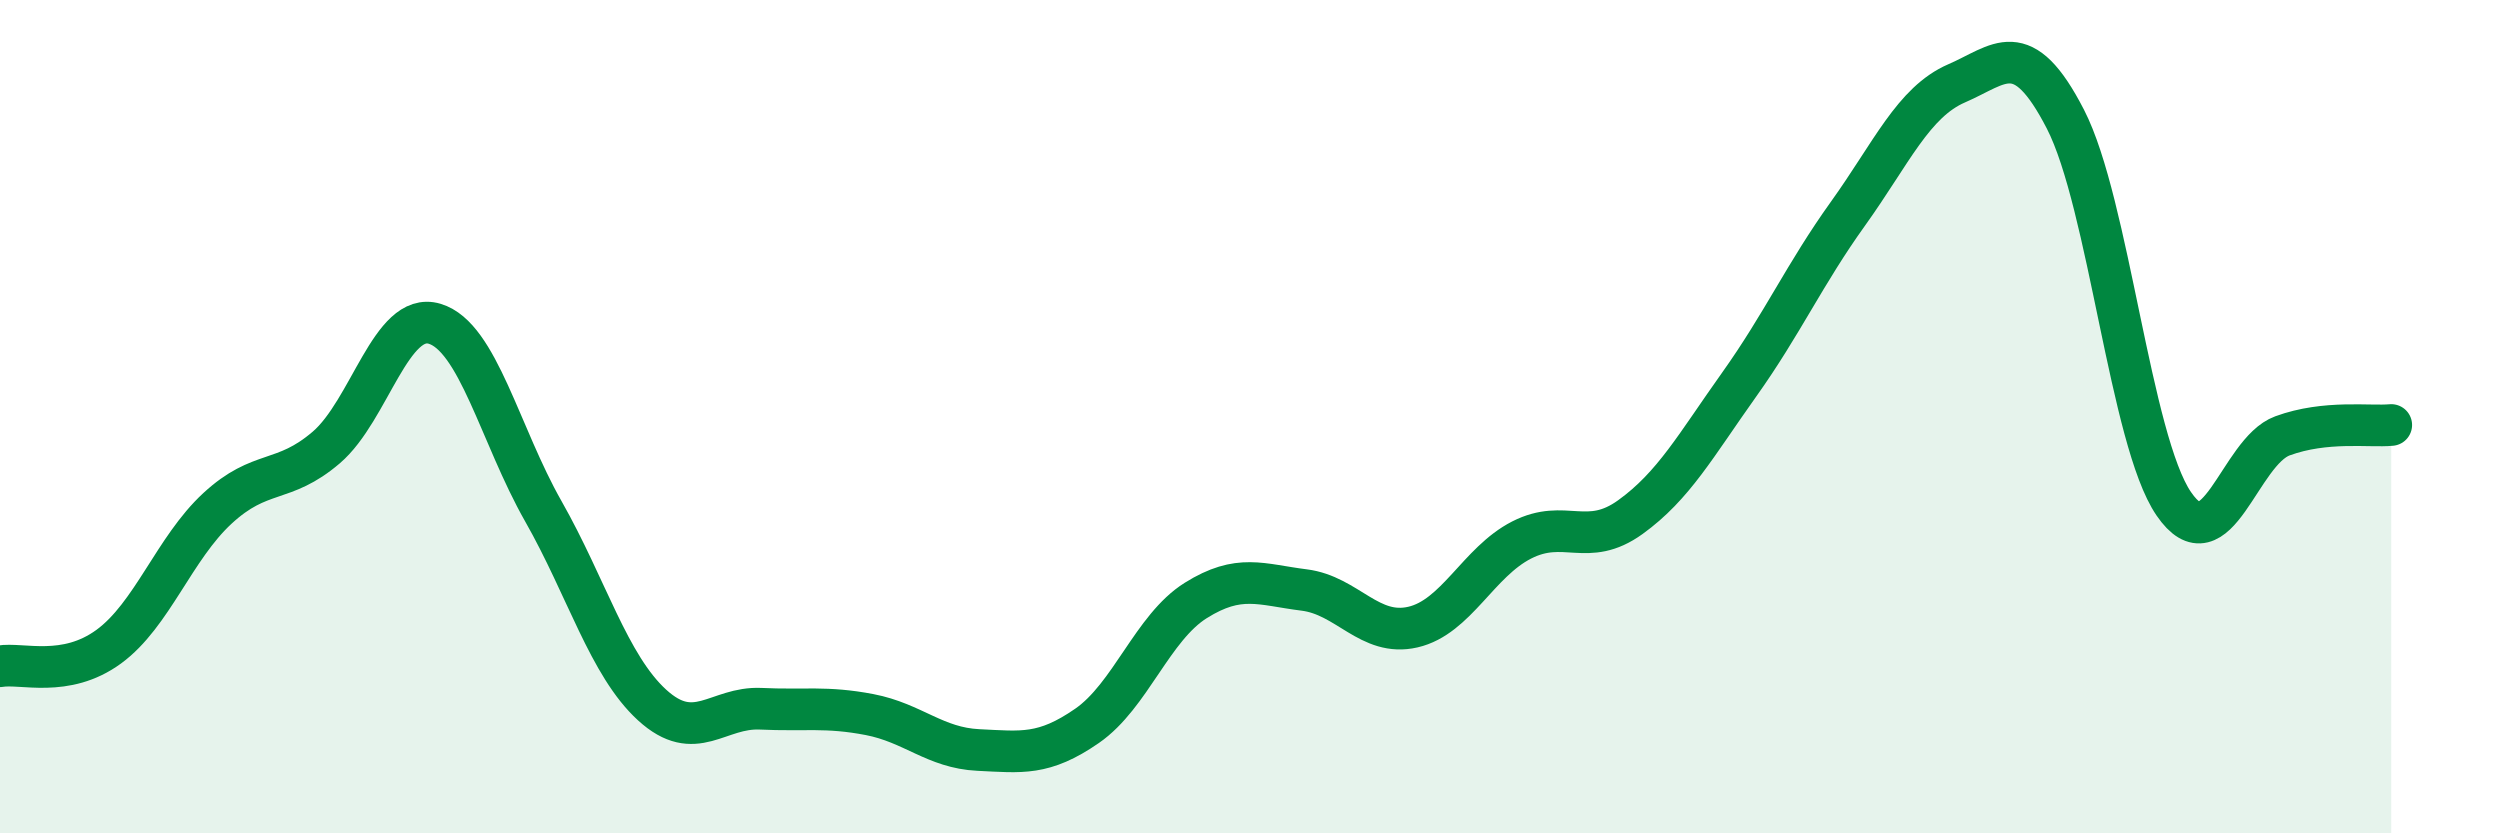
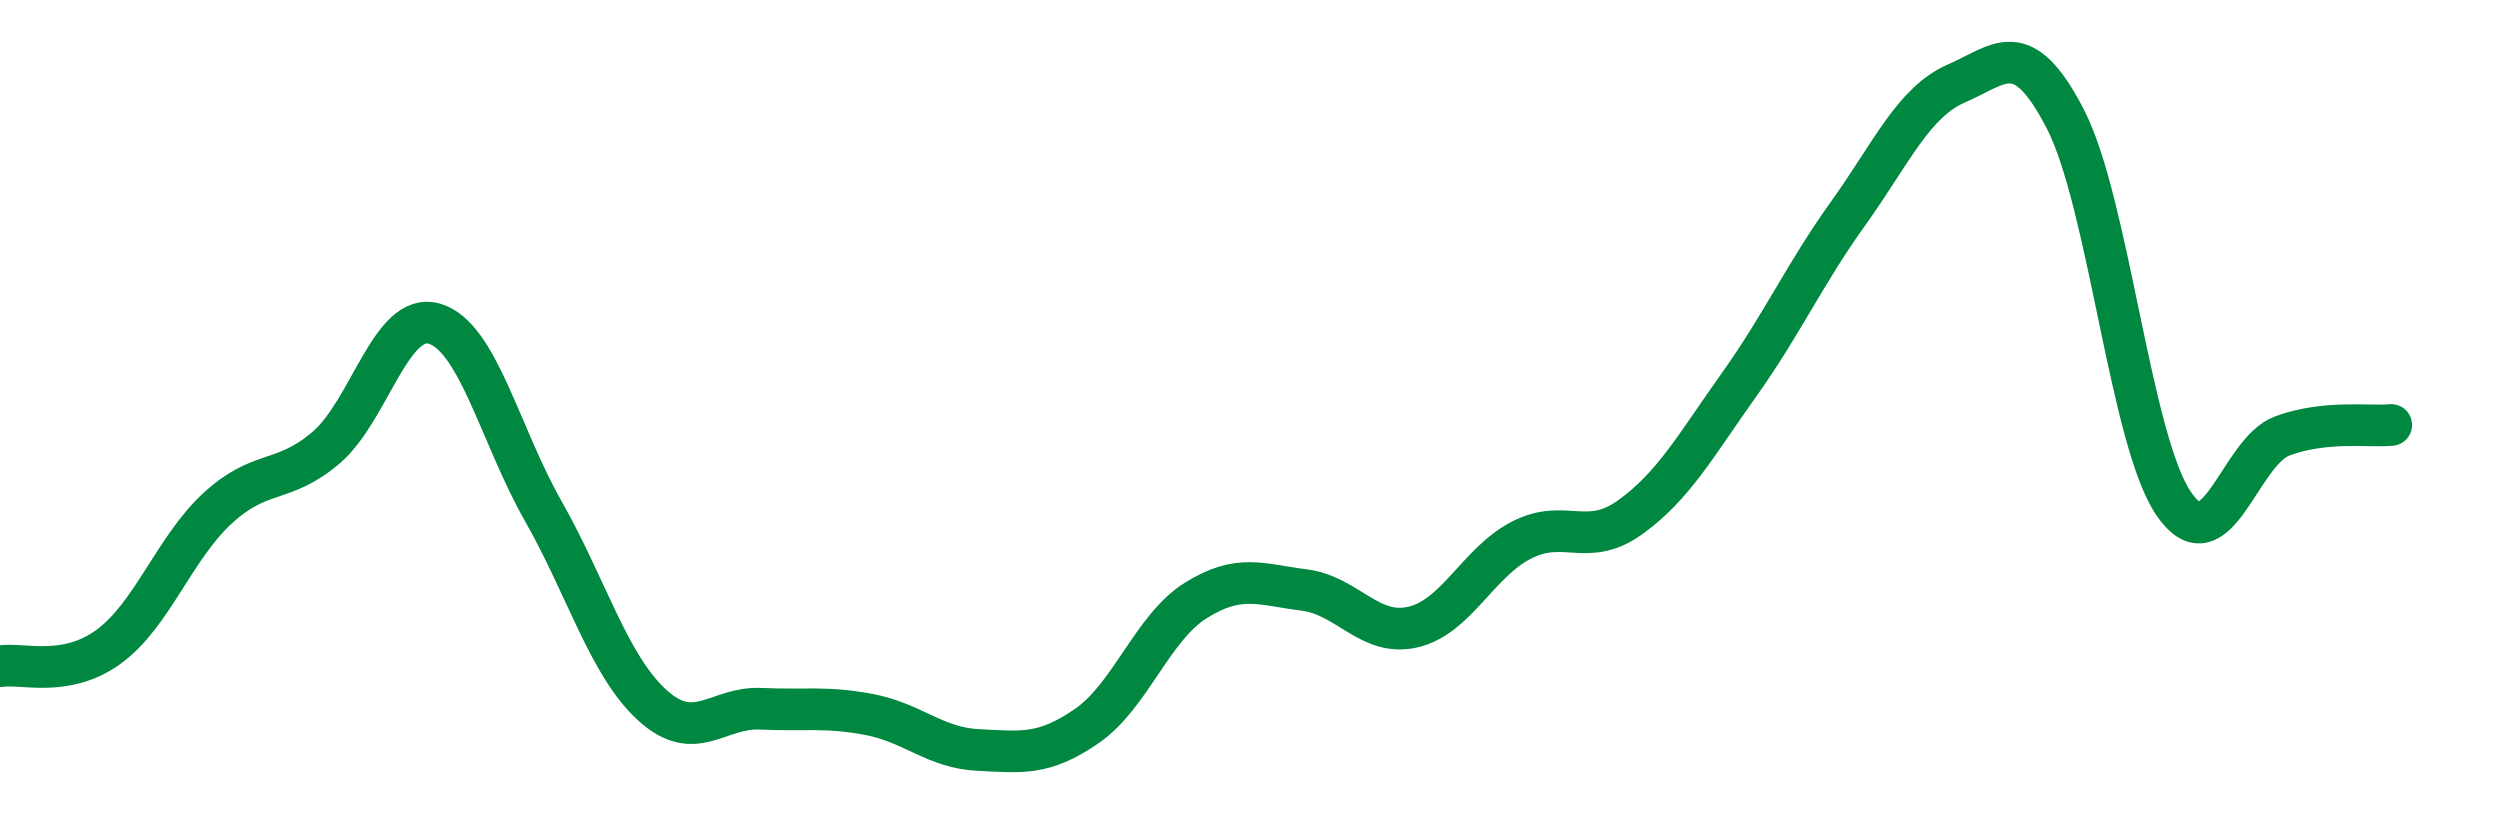
<svg xmlns="http://www.w3.org/2000/svg" width="60" height="20" viewBox="0 0 60 20">
-   <path d="M 0,15.99 C 0.52,15.9 1.57,16.28 2.61,15.52 C 3.65,14.76 4.18,13.16 5.22,12.2 C 6.26,11.24 6.79,11.63 7.83,10.74 C 8.87,9.85 9.39,7.46 10.43,7.77 C 11.47,8.08 12,10.44 13.04,12.27 C 14.08,14.1 14.61,15.97 15.65,16.92 C 16.69,17.87 17.22,16.96 18.26,17.01 C 19.3,17.06 19.83,16.95 20.87,17.15 C 21.91,17.35 22.44,17.95 23.48,18 C 24.52,18.05 25.05,18.14 26.09,17.42 C 27.13,16.7 27.66,15.06 28.7,14.41 C 29.74,13.76 30.26,14.03 31.3,14.16 C 32.34,14.29 32.87,15.29 33.91,15.05 C 34.95,14.81 35.48,13.49 36.52,12.96 C 37.56,12.43 38.09,13.16 39.13,12.41 C 40.17,11.66 40.7,10.69 41.74,9.23 C 42.78,7.77 43.31,6.58 44.35,5.13 C 45.39,3.68 45.92,2.45 46.96,2 C 48,1.55 48.53,0.84 49.57,2.86 C 50.61,4.88 51.13,10.57 52.17,12.09 C 53.21,13.61 53.74,10.84 54.78,10.46 C 55.82,10.08 56.87,10.25 57.39,10.2L57.39 20L0 20Z" fill="#008740" opacity="0.1" stroke-linecap="round" stroke-linejoin="round" />
  <path d="M 0,15.99 C 0.52,15.9 1.57,16.28 2.61,15.52 C 3.65,14.76 4.18,13.16 5.22,12.2 C 6.26,11.24 6.79,11.63 7.83,10.74 C 8.87,9.85 9.39,7.46 10.43,7.77 C 11.47,8.08 12,10.44 13.04,12.27 C 14.08,14.1 14.61,15.97 15.65,16.92 C 16.69,17.87 17.22,16.96 18.26,17.01 C 19.3,17.06 19.83,16.95 20.87,17.15 C 21.91,17.35 22.44,17.95 23.48,18 C 24.52,18.05 25.05,18.14 26.09,17.42 C 27.13,16.7 27.66,15.06 28.7,14.41 C 29.74,13.76 30.26,14.03 31.3,14.16 C 32.34,14.29 32.87,15.29 33.91,15.05 C 34.95,14.81 35.48,13.49 36.52,12.96 C 37.56,12.43 38.09,13.16 39.13,12.41 C 40.17,11.66 40.7,10.69 41.74,9.23 C 42.78,7.77 43.31,6.58 44.35,5.13 C 45.39,3.68 45.92,2.45 46.96,2 C 48,1.55 48.53,0.84 49.57,2.86 C 50.61,4.88 51.13,10.57 52.17,12.09 C 53.21,13.61 53.74,10.84 54.78,10.46 C 55.82,10.08 56.87,10.25 57.39,10.2" stroke="#008740" stroke-width="1" fill="none" stroke-linecap="round" stroke-linejoin="round" />
</svg>